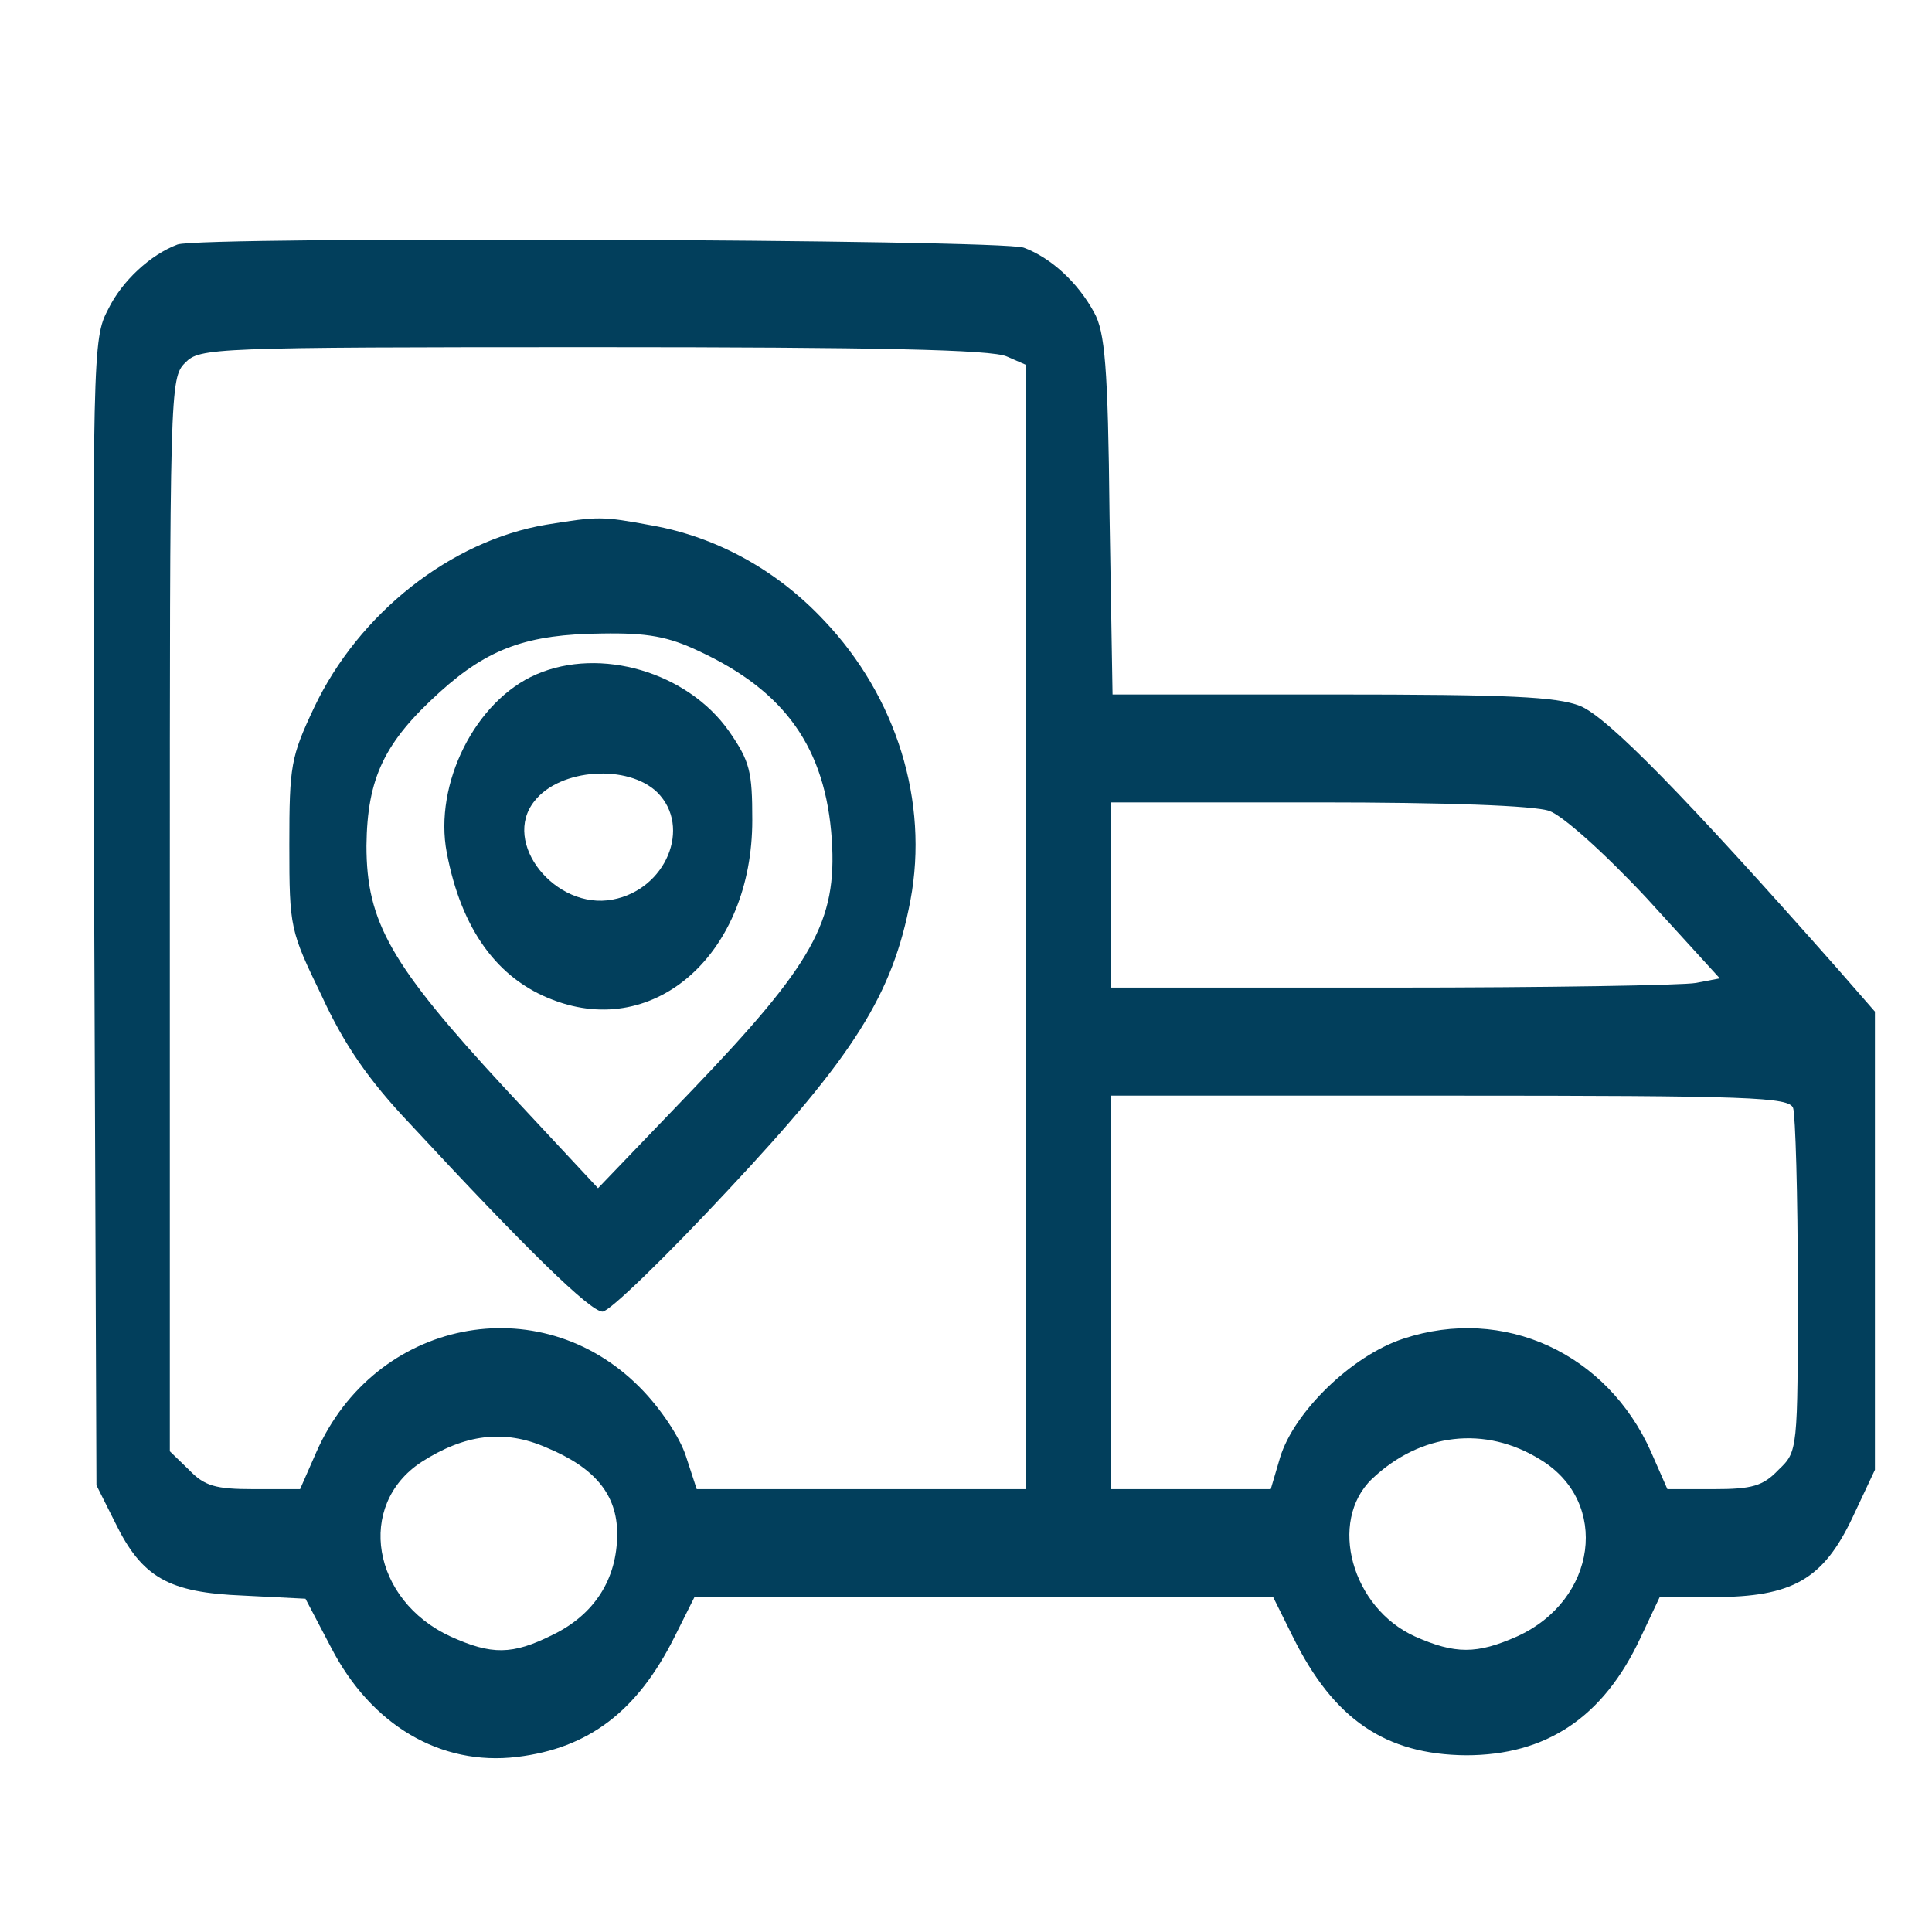
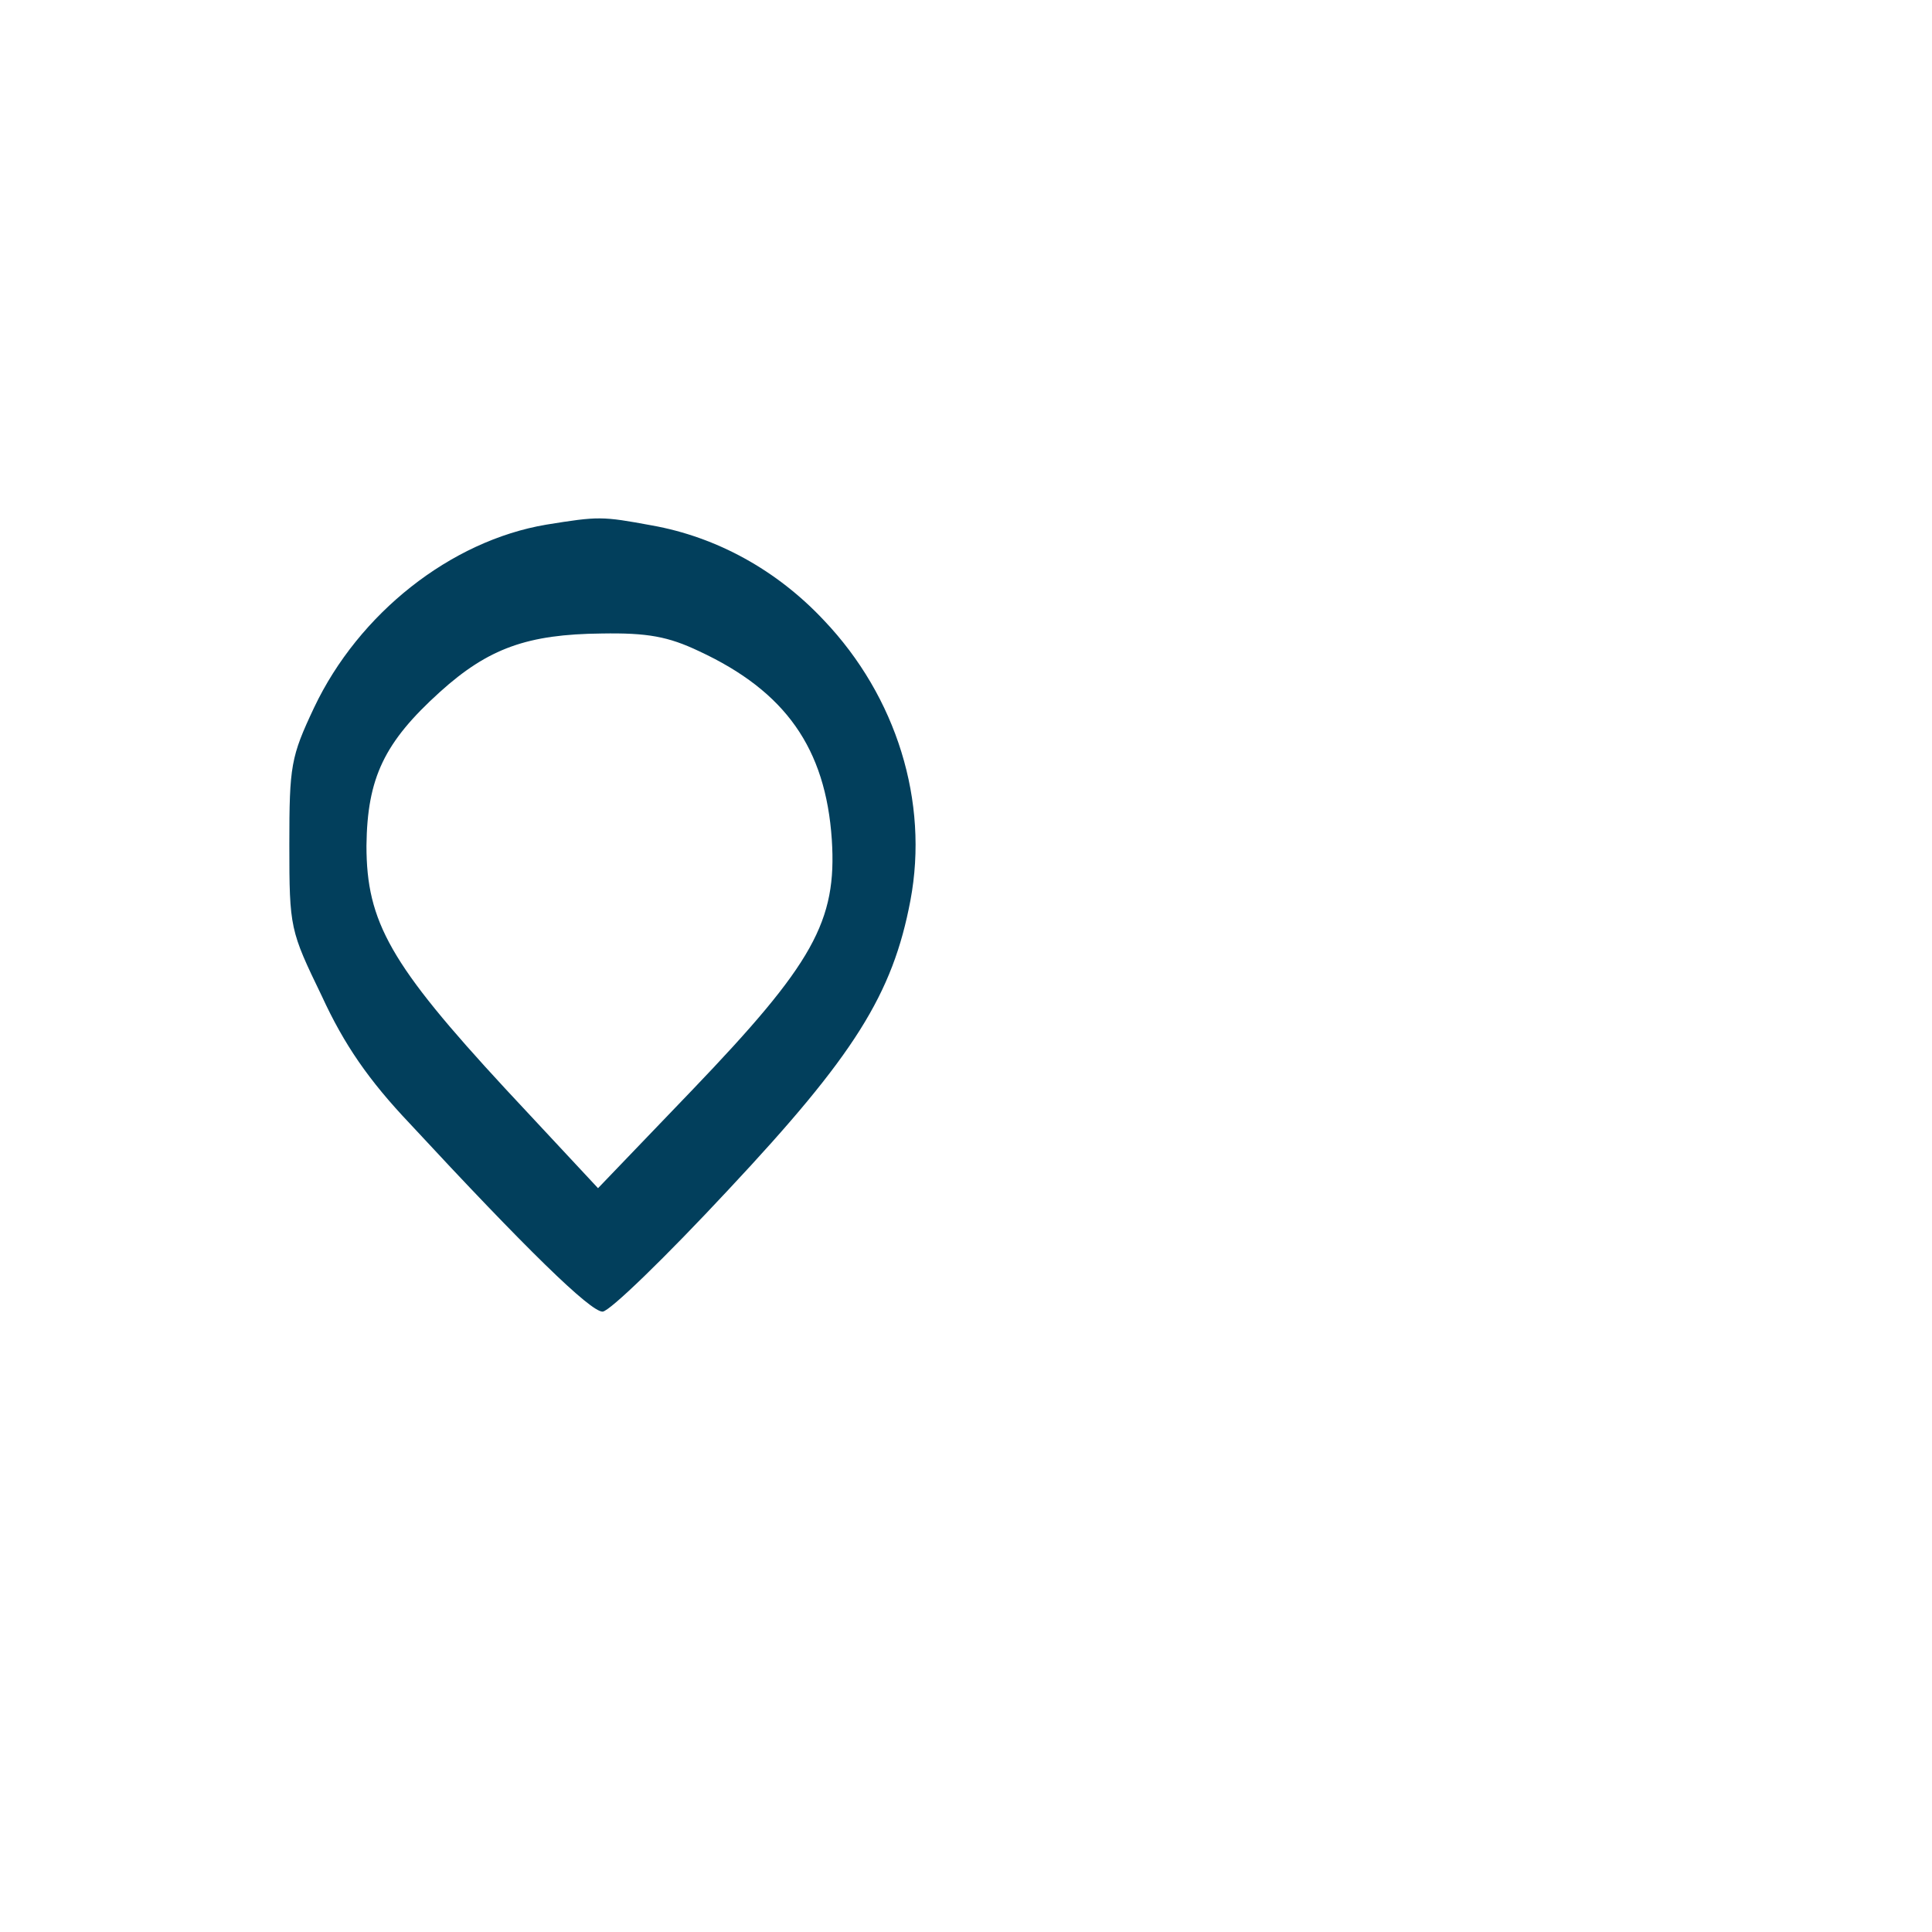
<svg xmlns="http://www.w3.org/2000/svg" width="50px" height="50px" viewBox="0 0 50 50">
  <g id="surface1">
-     <path style=" stroke:none;fill-rule:nonzero;fill:#023f5c;fill-opacity:1;" d="M 4.594 6.328 C 3.895 6.59 3.156 7.27 2.797 8.008 C 2.395 8.766 2.395 9.125 2.438 23.602 L 2.496 38.438 L 2.977 39.398 C 3.676 40.836 4.371 41.215 6.289 41.293 L 7.906 41.375 L 8.566 42.633 C 9.605 44.648 11.402 45.707 13.379 45.469 C 15.234 45.246 16.492 44.289 17.453 42.371 L 17.973 41.332 L 32.949 41.332 L 33.465 42.371 C 34.523 44.508 35.863 45.406 37.938 45.426 C 40.016 45.426 41.492 44.449 42.453 42.391 L 42.953 41.332 L 44.348 41.332 C 46.387 41.332 47.184 40.875 47.941 39.277 L 48.523 38.039 L 48.523 26.18 L 47.582 25.102 C 43.59 20.586 41.613 18.57 40.895 18.27 C 40.277 18.031 39.098 17.973 34.465 17.973 L 28.793 17.973 L 28.715 13.32 C 28.676 9.465 28.594 8.586 28.316 8.086 C 27.895 7.309 27.195 6.668 26.496 6.41 C 25.898 6.191 5.172 6.109 4.594 6.328 Z M 26.059 9.227 L 26.559 9.445 L 26.559 38.539 L 18.031 38.539 L 17.75 37.68 C 17.594 37.199 17.094 36.441 16.555 35.902 C 13.957 33.285 9.703 34.145 8.188 37.578 L 7.766 38.539 L 6.57 38.539 C 5.57 38.539 5.293 38.457 4.891 38.039 L 4.395 37.559 L 4.395 23.664 C 4.395 10.043 4.395 9.785 4.793 9.387 C 5.172 9.004 5.453 8.984 15.375 8.984 C 22.664 8.984 25.68 9.047 26.059 9.227 Z M 40.098 20.988 C 40.434 21.105 41.492 22.043 42.613 23.242 L 44.508 25.32 L 43.891 25.438 C 43.551 25.5 40.016 25.559 36.023 25.559 L 28.754 25.559 L 28.754 20.766 L 34.125 20.766 C 37.398 20.766 39.715 20.848 40.098 20.988 Z M 46.406 28.676 C 46.465 28.855 46.527 30.91 46.527 33.266 C 46.527 37.559 46.527 37.559 46.027 38.039 C 45.629 38.457 45.348 38.539 44.348 38.539 L 43.152 38.539 L 42.73 37.578 C 41.594 35.023 38.918 33.785 36.32 34.645 C 34.984 35.082 33.488 36.543 33.129 37.719 L 32.887 38.539 L 28.754 38.539 L 28.754 28.355 L 37.52 28.355 C 45.328 28.355 46.305 28.395 46.406 28.676 Z M 14.137 37.461 C 15.395 37.98 15.973 38.68 15.973 39.695 C 15.973 40.875 15.375 41.793 14.297 42.312 C 13.258 42.832 12.719 42.832 11.66 42.352 C 9.625 41.414 9.207 38.957 10.902 37.84 C 12.02 37.121 13.039 36.98 14.137 37.461 Z M 39.875 37.781 C 41.672 38.879 41.332 41.414 39.258 42.352 C 38.219 42.812 37.66 42.812 36.621 42.352 C 34.984 41.613 34.363 39.379 35.504 38.277 C 36.762 37.082 38.438 36.883 39.875 37.781 Z M 39.875 37.781 " />
    <path style=" stroke:none;fill-rule:nonzero;fill:#023f5c;fill-opacity:1;" d="M 14.137 13.578 C 11.66 13.996 9.285 15.875 8.129 18.312 C 7.527 19.59 7.488 19.809 7.488 21.863 C 7.488 24.023 7.508 24.082 8.328 25.777 C 8.906 27.035 9.543 27.957 10.602 29.074 C 13.617 32.328 15.277 33.945 15.594 33.945 C 15.773 33.945 17.234 32.527 18.852 30.789 C 22.105 27.316 23.102 25.738 23.562 23.301 C 24.043 20.746 23.203 18.031 21.324 16.055 C 20.109 14.758 18.551 13.898 16.871 13.598 C 15.574 13.359 15.496 13.359 14.137 13.578 Z M 18.09 16.852 C 20.328 17.891 21.367 19.367 21.527 21.727 C 21.664 23.844 21.047 24.941 17.91 28.215 L 15.477 30.75 L 13.078 28.176 C 10.105 24.961 9.484 23.863 9.484 21.887 C 9.504 20.129 9.945 19.211 11.383 17.91 C 12.641 16.773 13.656 16.414 15.574 16.395 C 16.754 16.375 17.293 16.473 18.09 16.852 Z M 18.09 16.852 " />
-     <path style=" stroke:none;fill-rule:nonzero;fill:#023f5c;fill-opacity:1;" d="M 13.879 17.453 C 12.301 18.133 11.223 20.289 11.562 22.066 C 11.941 24.062 12.879 25.34 14.316 25.879 C 16.973 26.898 19.469 24.66 19.469 21.227 C 19.469 19.969 19.41 19.707 18.871 18.93 C 17.793 17.391 15.535 16.734 13.879 17.453 Z M 17.012 20.508 C 17.91 21.406 17.234 23.023 15.855 23.281 C 14.379 23.562 12.961 21.805 13.836 20.727 C 14.496 19.887 16.254 19.77 17.012 20.508 Z M 17.012 20.508 " />
  </g>
</svg>